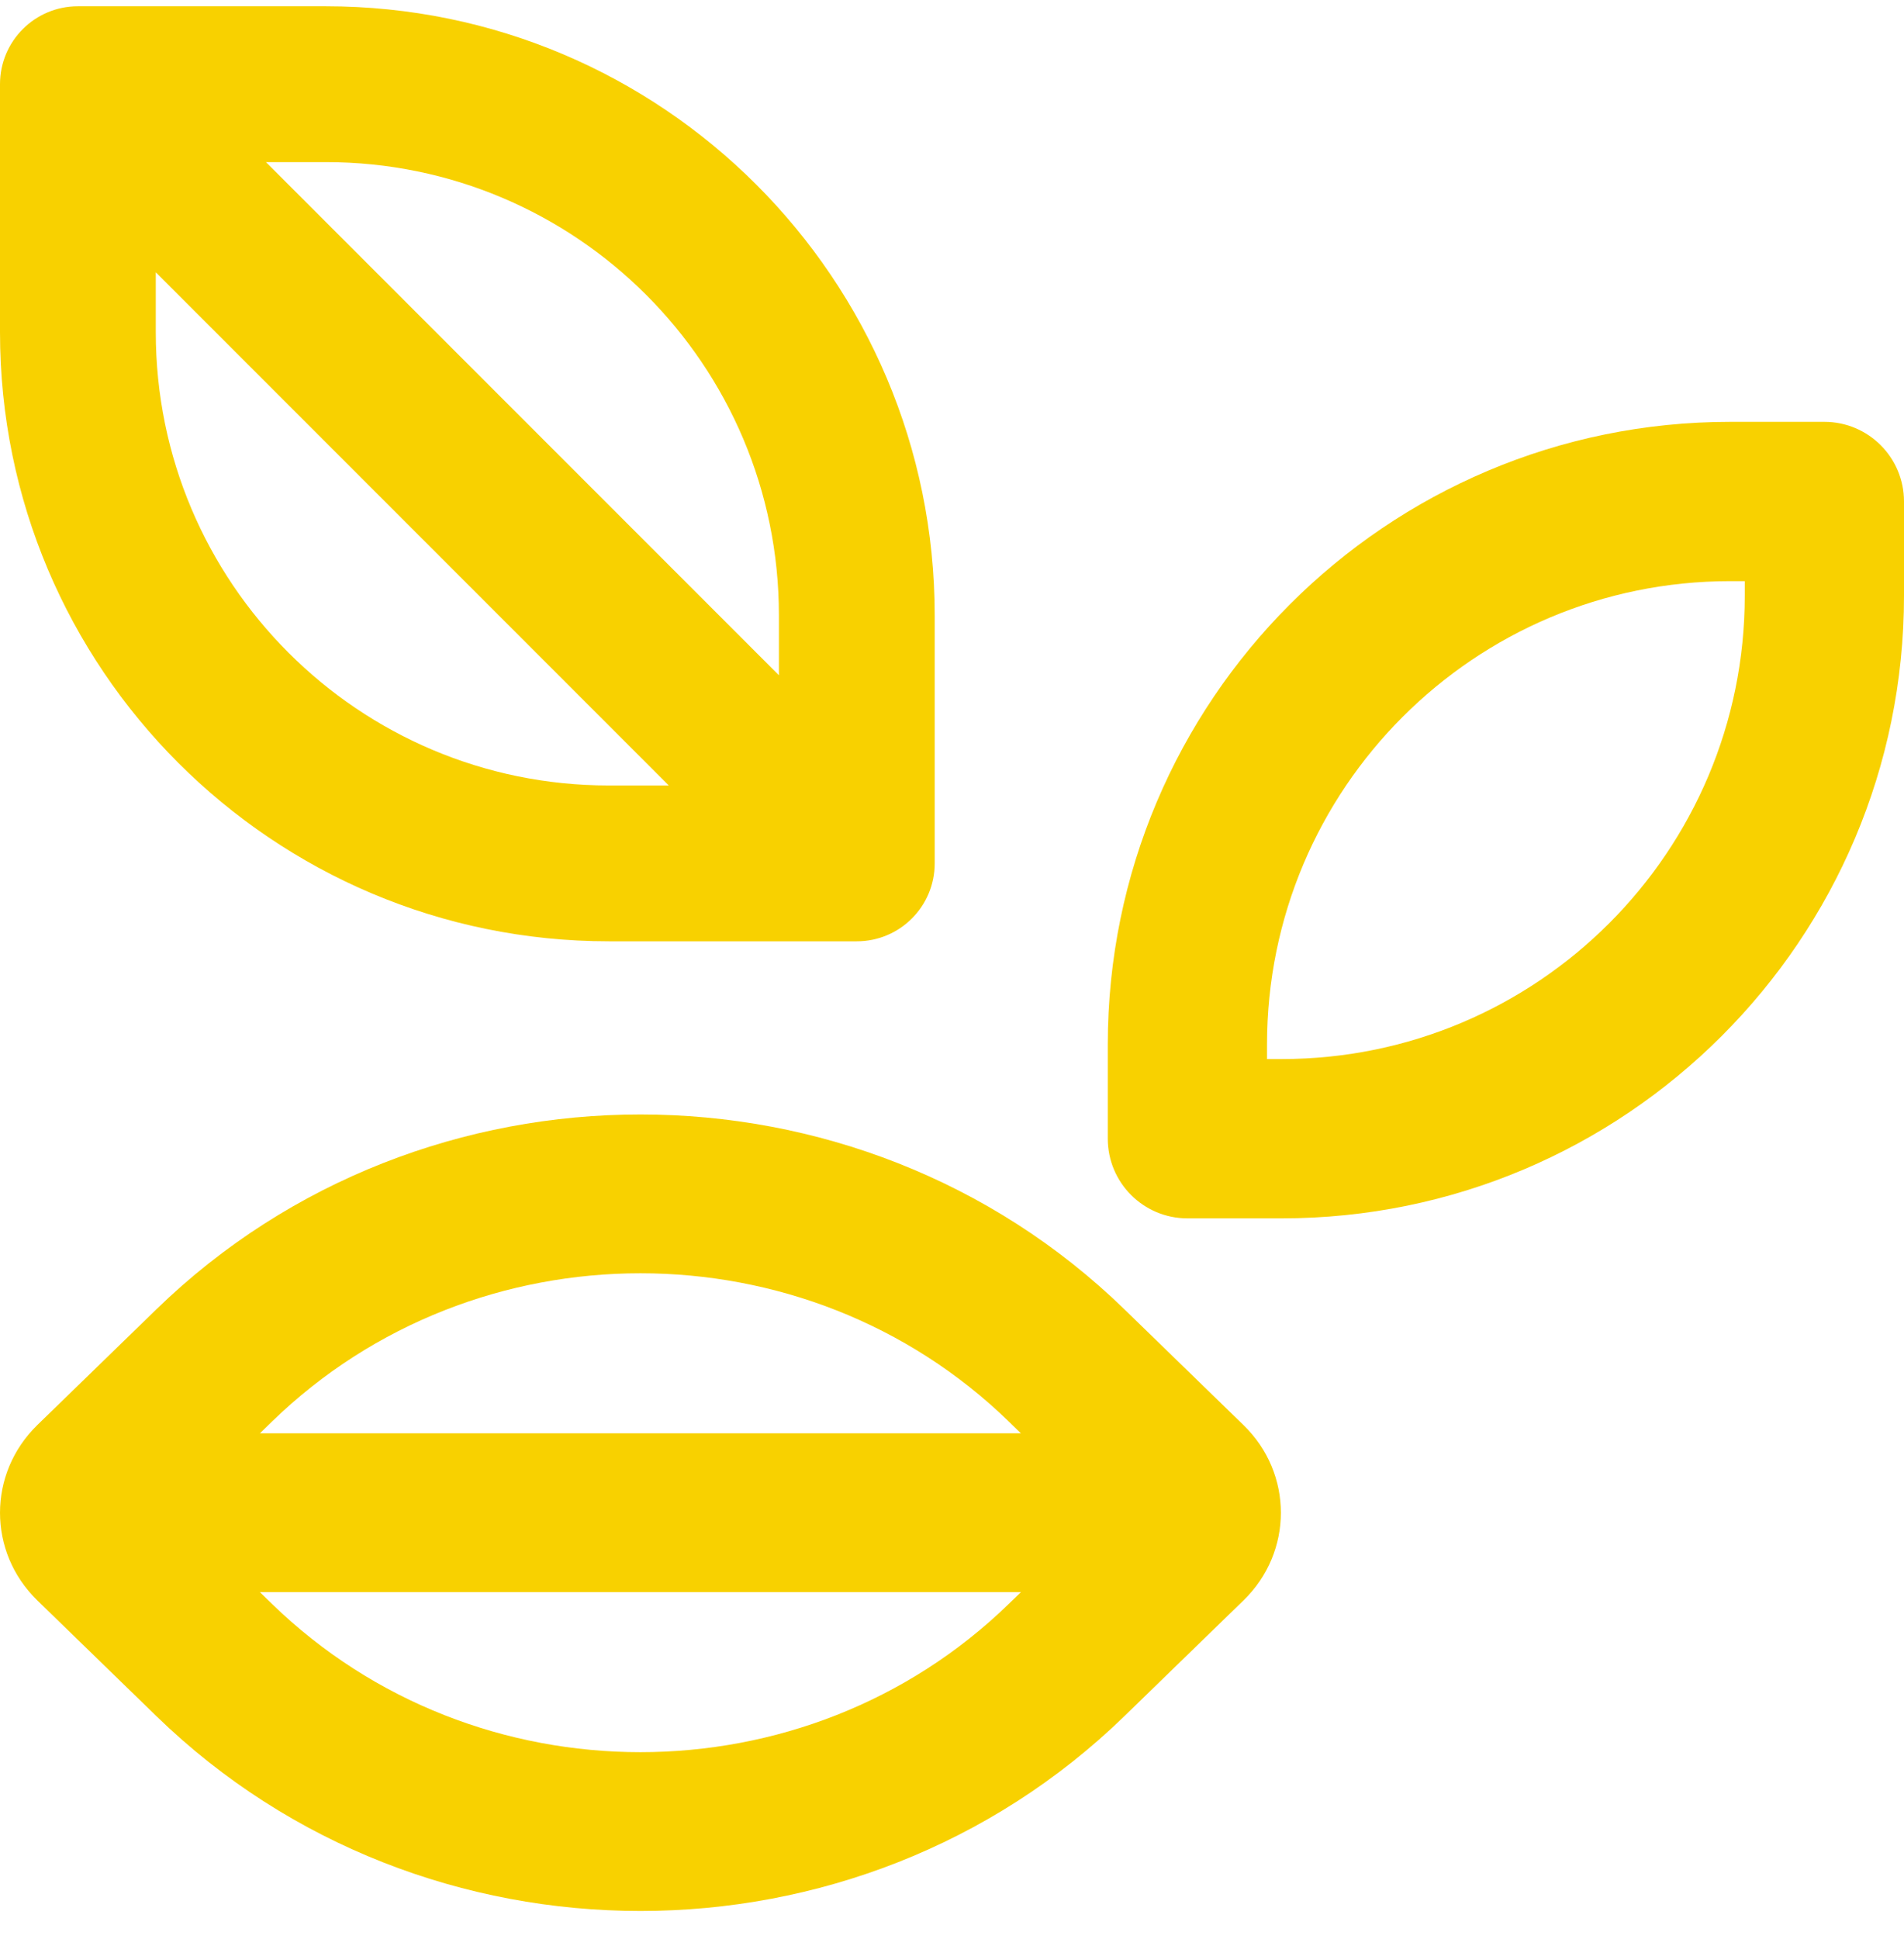
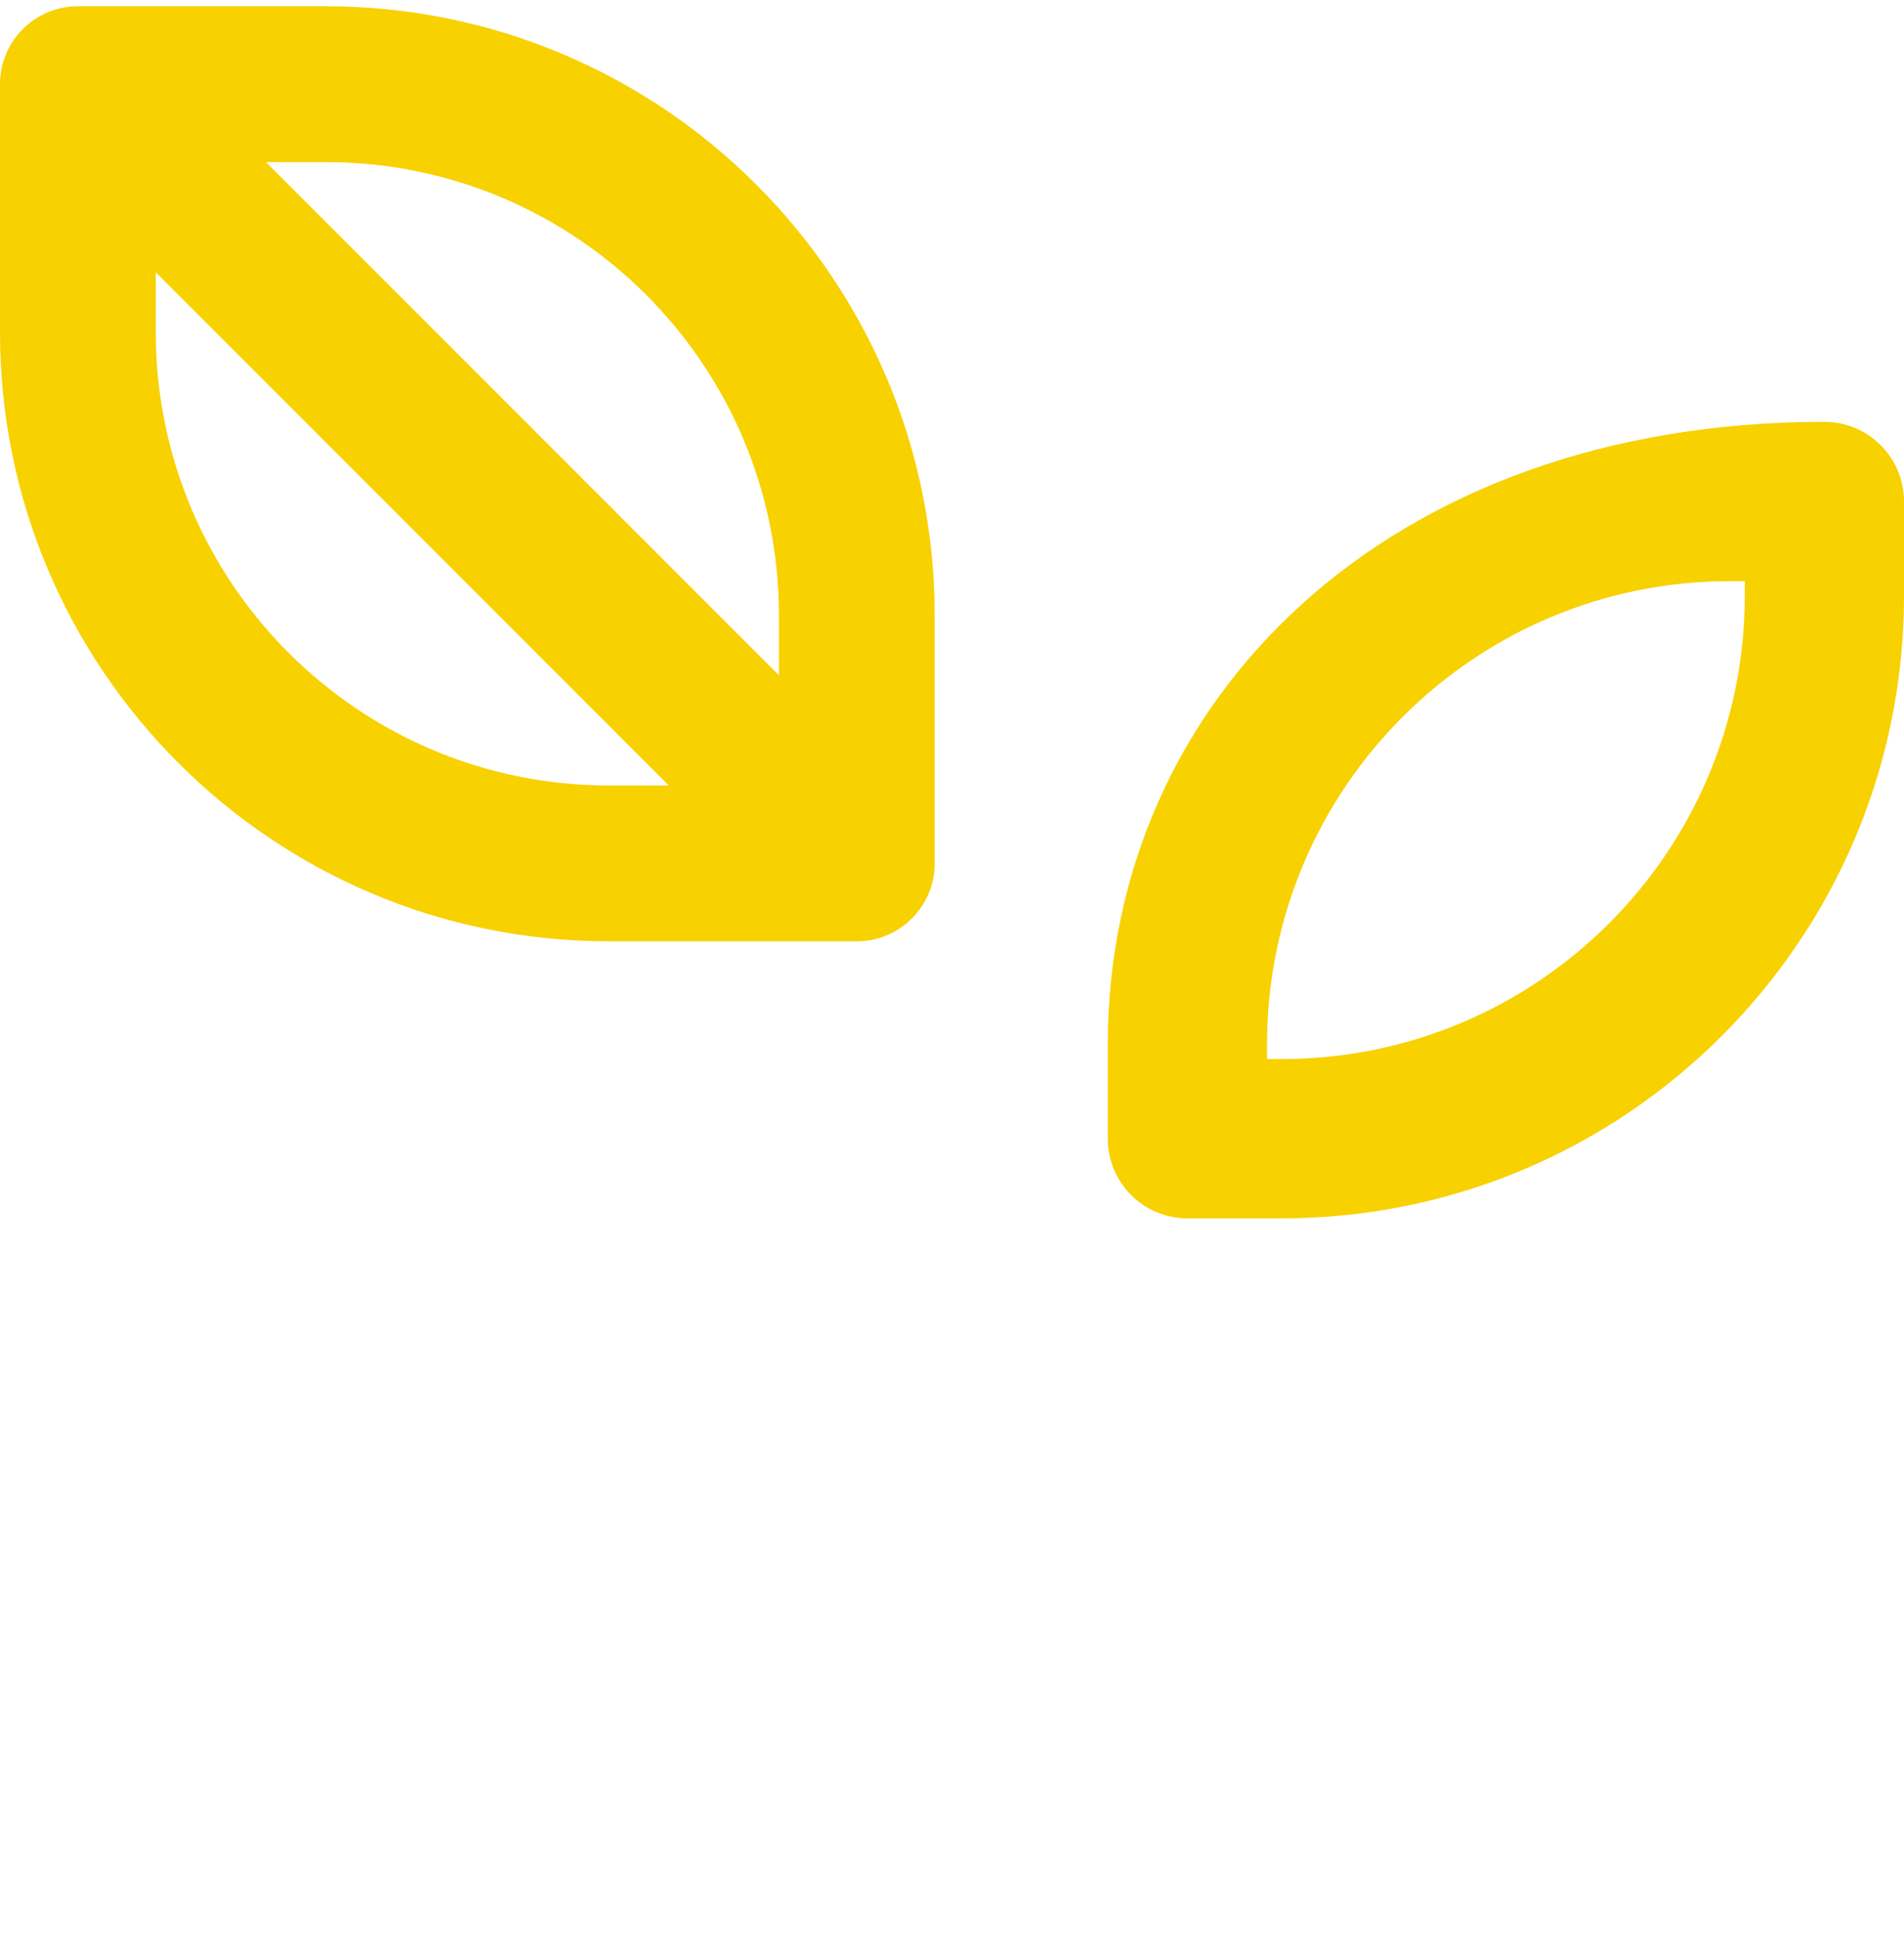
<svg xmlns="http://www.w3.org/2000/svg" width="55px" height="56px" viewBox="0 0 55 56" version="1.1">
  <title>zaad-geel</title>
  <g id="Blokken" stroke="none" stroke-width="1" fill="none" fill-rule="evenodd">
    <g id="4-koloms-kleurenblok" transform="translate(-564, -419)" fill="#F8D100" fill-rule="nonzero">
      <g id="Group" transform="translate(87, 414.181)">
        <g id="zaad-geel" transform="translate(477, 5)">
          <path d="M17.588,27 L24.75,27 C25.993,27 27,25.993 27,24.75 L27,17.588 C27,7.874 19.126,0 9.412,0 L2.25,0 C1.007,0 0,1.007 0,2.25 L0,9.412 C0,19.126 7.874,27 17.588,27 Z M22.5,17.588 L22.5,19.318 L7.682,4.5 L9.412,4.5 C16.64,4.5 22.5,10.36 22.5,17.588 Z M4.5,7.682 L19.318,22.5 L17.588,22.5 C10.36,22.5 4.5,16.64 4.5,9.412 L4.5,7.682 Z" id="Shape" />
-           <path d="M52.7,12 L49.979,12 C40.049,12 32,20.049 32,29.979 L32,32.7 C32,33.97 33.03,35 34.3,35 L37.021,35 C46.951,35 55,26.951 55,17.021 L55,14.3 C55,13.03 53.97,12 52.7,12 Z M50.4,17.021 C50.4,24.41 44.41,30.4 37.021,30.4 L36.6,30.4 L36.6,29.979 C36.6,22.59 42.59,16.6 49.979,16.6 L50.4,16.6 L50.4,17.021 Z" id="Shape" />
-           <path d="M32.48,37.626 C24.759,30.125 12.241,30.125 4.518,37.626 L1.077,40.969 C-0.358,42.37 -0.358,44.63 1.073,46.027 L4.518,49.374 C12.241,56.875 24.759,56.875 32.48,49.374 L35.921,46.031 C37.36,44.633 37.36,42.367 35.921,40.97 L32.48,37.626 Z M29.143,40.869 L29.49,41.207 L7.508,41.207 L7.855,40.869 C13.735,35.158 23.265,35.158 29.143,40.869 Z M7.855,46.131 L7.507,45.793 L29.491,45.793 L29.142,46.131 C23.265,51.842 13.735,51.842 7.855,46.131 Z" id="Shape" />
+           <path d="M52.7,12 C40.049,12 32,20.049 32,29.979 L32,32.7 C32,33.97 33.03,35 34.3,35 L37.021,35 C46.951,35 55,26.951 55,17.021 L55,14.3 C55,13.03 53.97,12 52.7,12 Z M50.4,17.021 C50.4,24.41 44.41,30.4 37.021,30.4 L36.6,30.4 L36.6,29.979 C36.6,22.59 42.59,16.6 49.979,16.6 L50.4,16.6 L50.4,17.021 Z" id="Shape" />
        </g>
      </g>
    </g>
  </g>
</svg>